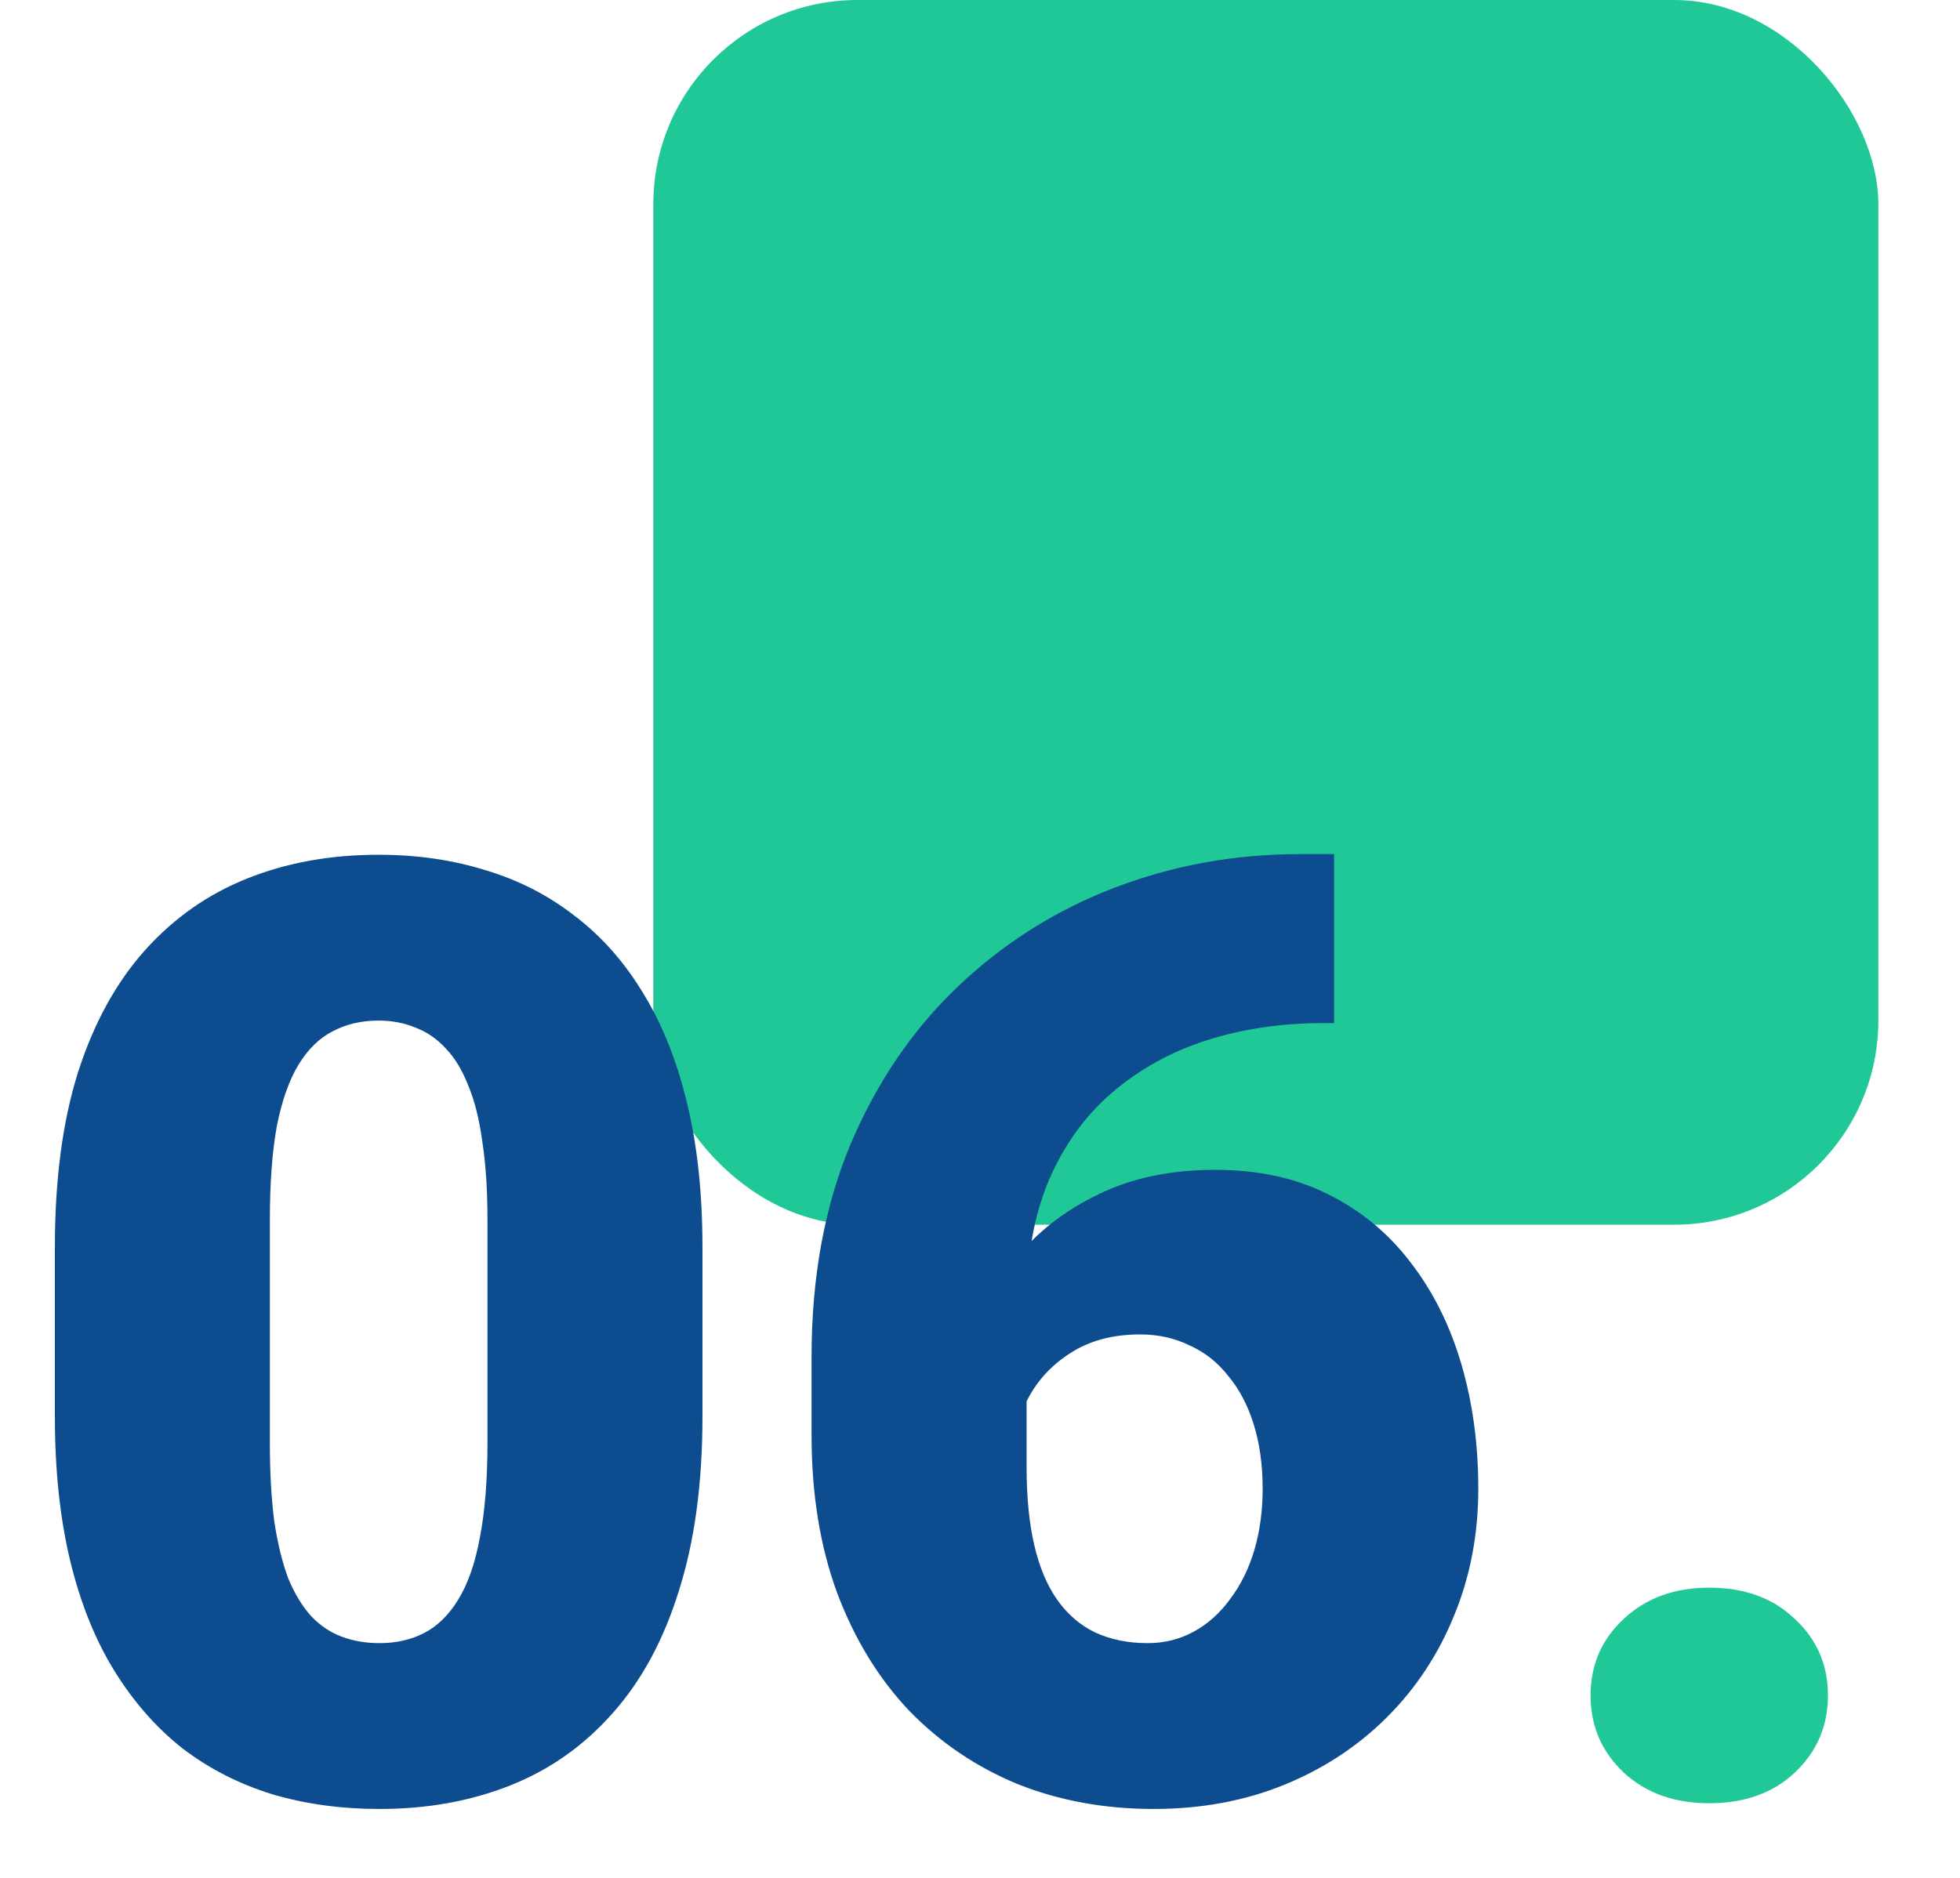
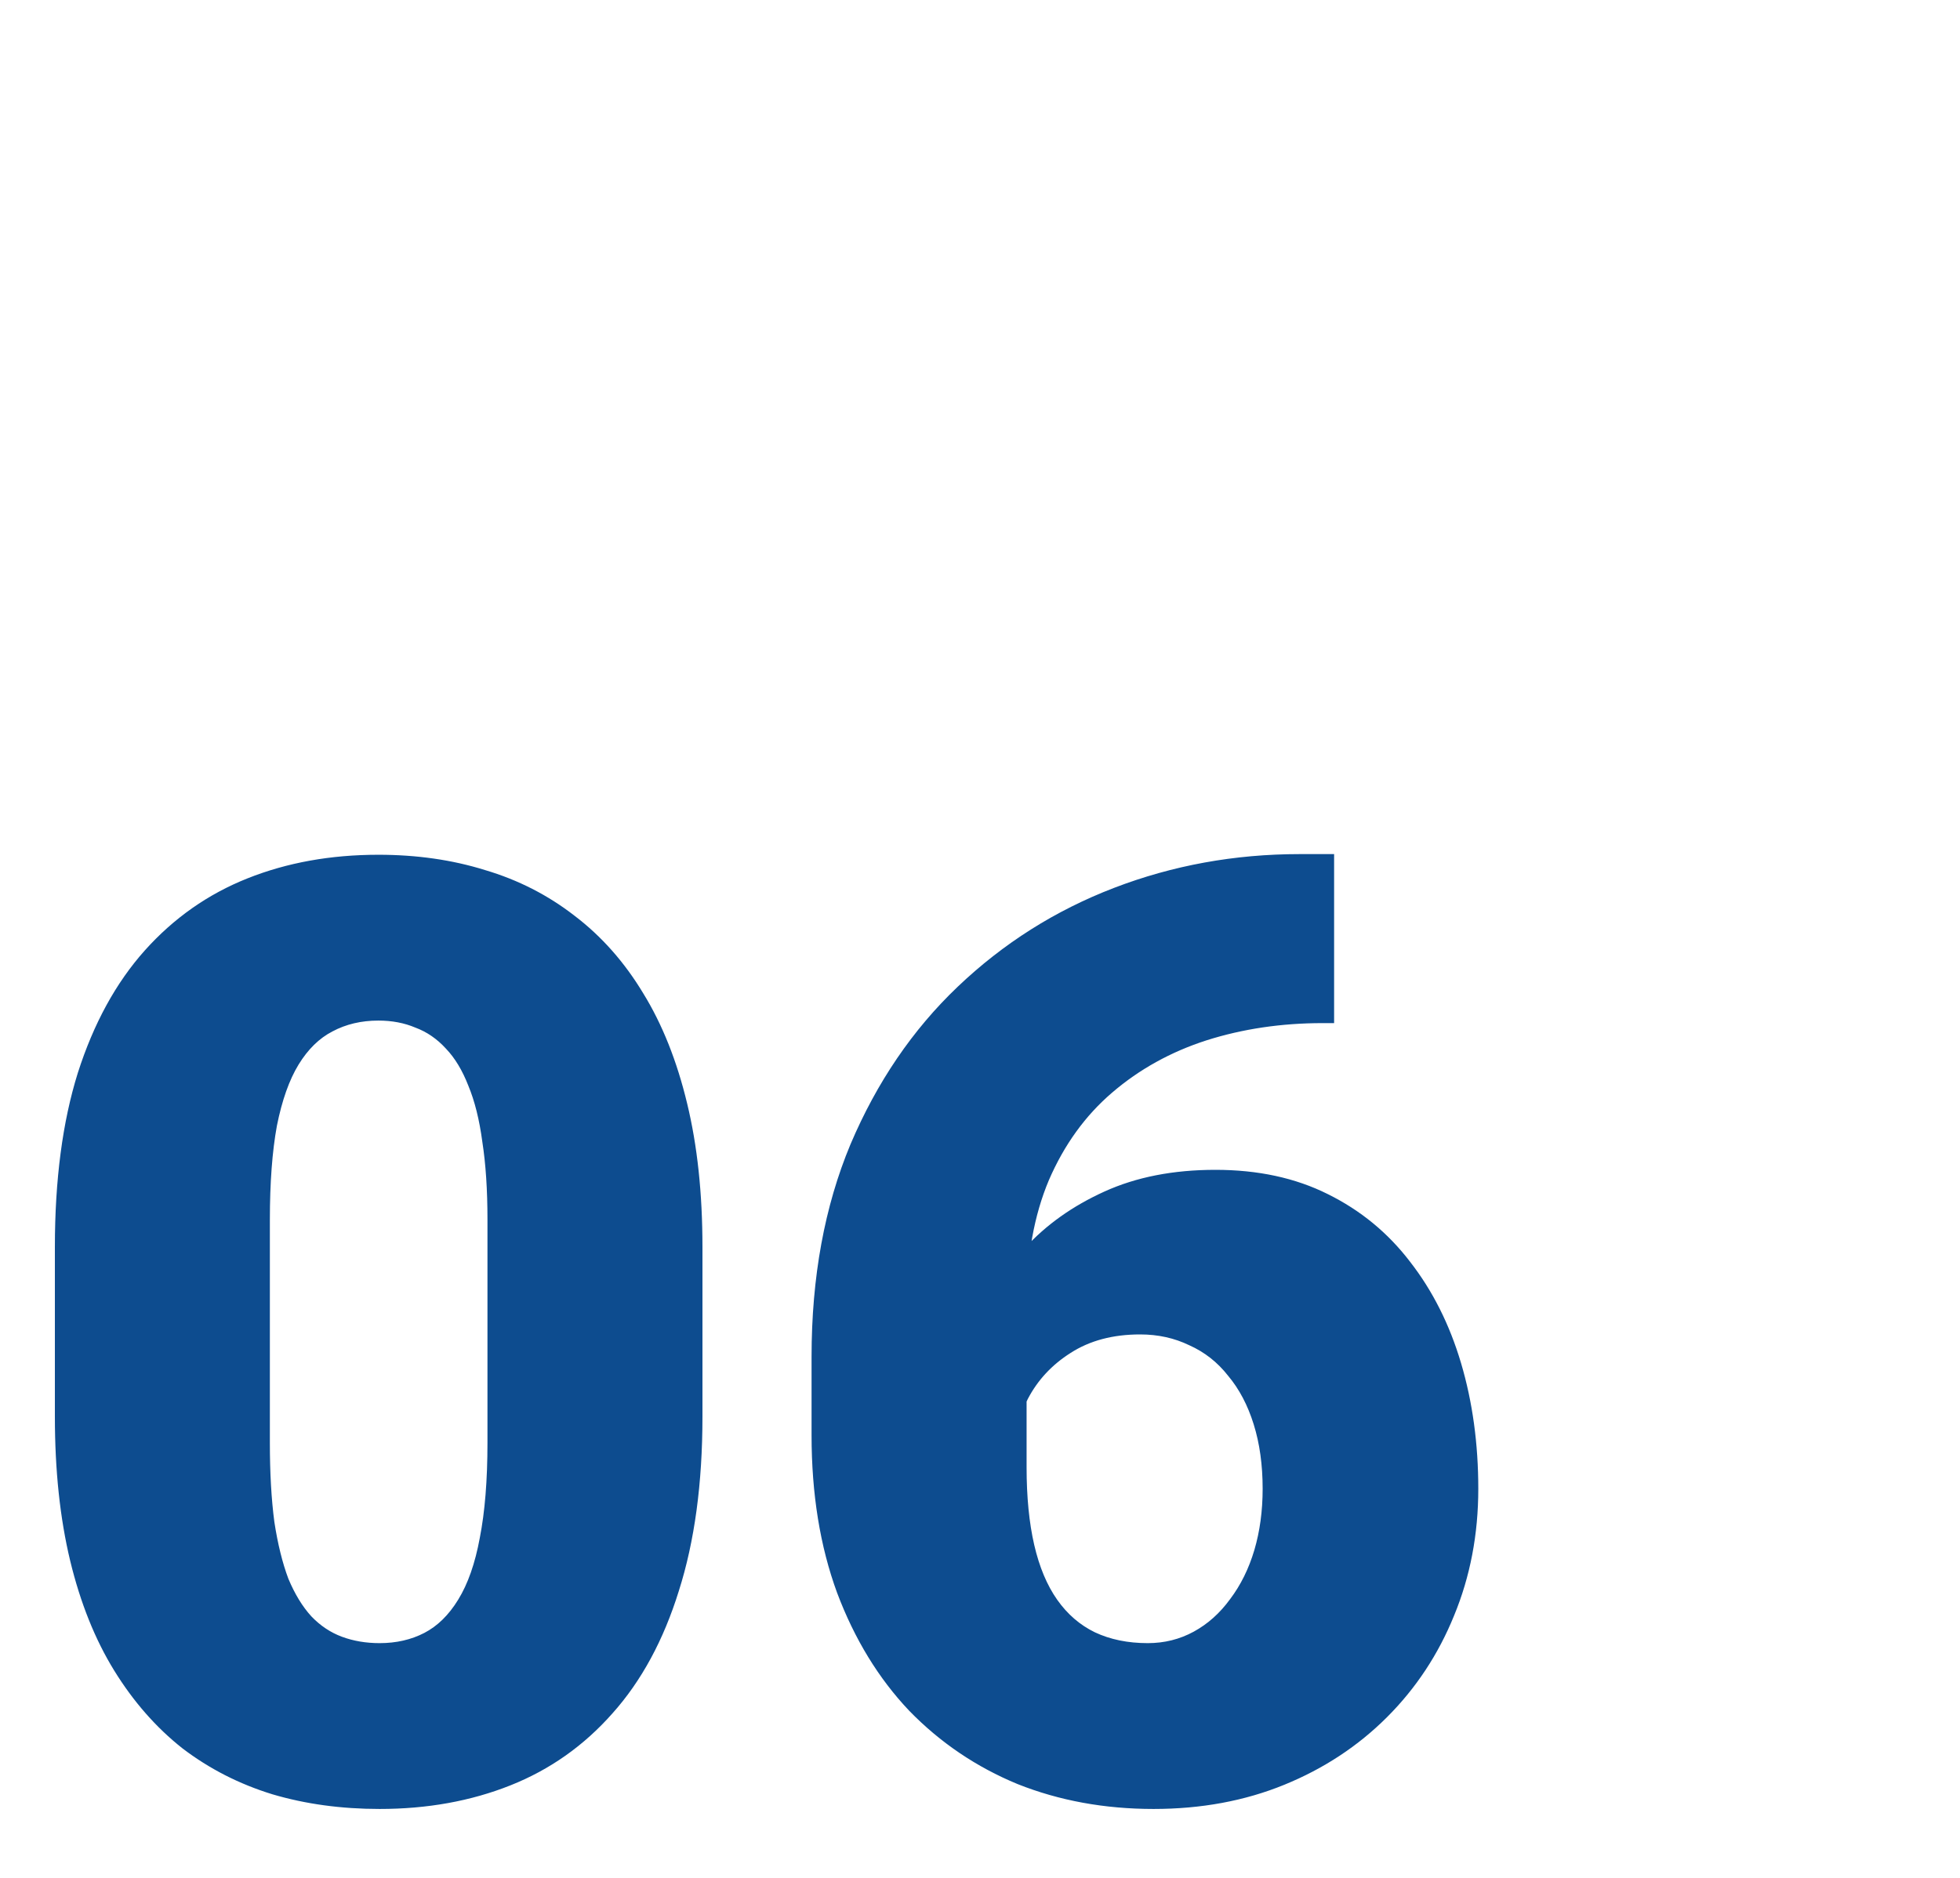
<svg xmlns="http://www.w3.org/2000/svg" width="48" height="46" viewBox="0 0 48 46" fill="none">
-   <rect x="16" width="30" height="30" rx="5" fill="#20C897" />
  <path d="M17.203 30.547V34.703C17.203 36.339 17.01 37.76 16.625 38.969C16.25 40.177 15.708 41.177 15 41.969C14.302 42.76 13.469 43.349 12.5 43.734C11.531 44.12 10.463 44.312 9.297 44.312C8.359 44.312 7.484 44.193 6.672 43.953C5.859 43.703 5.125 43.328 4.469 42.828C3.823 42.318 3.266 41.682 2.797 40.922C2.328 40.161 1.969 39.266 1.719 38.234C1.469 37.193 1.344 36.016 1.344 34.703V30.547C1.344 28.901 1.531 27.479 1.906 26.281C2.292 25.073 2.839 24.073 3.547 23.281C4.255 22.49 5.094 21.901 6.062 21.516C7.031 21.13 8.099 20.938 9.266 20.938C10.203 20.938 11.073 21.062 11.875 21.312C12.688 21.552 13.422 21.927 14.078 22.438C14.734 22.938 15.292 23.568 15.75 24.328C16.219 25.088 16.578 25.99 16.828 27.031C17.078 28.062 17.203 29.234 17.203 30.547ZM11.938 35.344V29.875C11.938 29.146 11.896 28.51 11.812 27.969C11.74 27.427 11.625 26.969 11.469 26.594C11.323 26.219 11.141 25.917 10.922 25.688C10.703 25.448 10.453 25.276 10.172 25.172C9.901 25.057 9.599 25 9.266 25C8.849 25 8.474 25.088 8.141 25.266C7.818 25.432 7.542 25.703 7.312 26.078C7.083 26.453 6.906 26.953 6.781 27.578C6.667 28.203 6.609 28.969 6.609 29.875V35.344C6.609 36.083 6.646 36.729 6.719 37.281C6.802 37.823 6.917 38.286 7.062 38.672C7.219 39.047 7.406 39.354 7.625 39.594C7.844 39.823 8.094 39.99 8.375 40.094C8.656 40.198 8.964 40.25 9.297 40.25C9.703 40.25 10.068 40.167 10.391 40C10.713 39.833 10.99 39.562 11.219 39.188C11.458 38.802 11.635 38.297 11.75 37.672C11.875 37.036 11.938 36.26 11.938 35.344ZM31.828 20.922H32.672V25.062H32.391C31.38 25.062 30.432 25.203 29.547 25.484C28.672 25.766 27.901 26.193 27.234 26.766C26.578 27.328 26.062 28.042 25.688 28.906C25.323 29.771 25.141 30.787 25.141 31.953V35.938C25.141 36.667 25.203 37.302 25.328 37.844C25.453 38.385 25.641 38.833 25.891 39.188C26.141 39.542 26.448 39.807 26.812 39.984C27.188 40.161 27.62 40.25 28.109 40.25C28.516 40.25 28.891 40.156 29.234 39.969C29.578 39.781 29.875 39.516 30.125 39.172C30.385 38.828 30.583 38.427 30.719 37.969C30.854 37.51 30.922 37.01 30.922 36.469C30.922 35.885 30.849 35.359 30.703 34.891C30.557 34.422 30.349 34.026 30.078 33.703C29.818 33.37 29.5 33.12 29.125 32.953C28.76 32.776 28.359 32.688 27.922 32.688C27.255 32.688 26.688 32.839 26.219 33.141C25.76 33.432 25.412 33.807 25.172 34.266C24.943 34.724 24.828 35.188 24.828 35.656L23.562 34.375C23.542 33.75 23.662 33.104 23.922 32.438C24.182 31.771 24.573 31.151 25.094 30.578C25.615 30.005 26.266 29.542 27.047 29.188C27.828 28.833 28.734 28.656 29.766 28.656C30.807 28.656 31.724 28.854 32.516 29.25C33.318 29.646 33.99 30.198 34.531 30.906C35.083 31.615 35.5 32.443 35.781 33.391C36.062 34.339 36.203 35.365 36.203 36.469C36.203 37.583 36.005 38.62 35.609 39.578C35.224 40.526 34.677 41.354 33.969 42.062C33.26 42.771 32.422 43.323 31.453 43.719C30.484 44.115 29.417 44.312 28.25 44.312C27.052 44.312 25.943 44.109 24.922 43.703C23.912 43.286 23.026 42.688 22.266 41.906C21.516 41.115 20.927 40.151 20.5 39.016C20.083 37.88 19.875 36.594 19.875 35.156V33.234C19.875 31.287 20.193 29.552 20.828 28.031C21.474 26.51 22.349 25.224 23.453 24.172C24.568 23.109 25.844 22.302 27.281 21.75C28.719 21.198 30.234 20.922 31.828 20.922Z" fill="#0D4C8F" />
-   <path d="M38.953 41.531C38.953 40.781 39.224 40.156 39.766 39.656C40.307 39.146 41.005 38.891 41.859 38.891C42.724 38.891 43.422 39.146 43.953 39.656C44.495 40.156 44.766 40.781 44.766 41.531C44.766 42.281 44.495 42.911 43.953 43.422C43.422 43.922 42.724 44.172 41.859 44.172C41.005 44.172 40.307 43.922 39.766 43.422C39.224 42.911 38.953 42.281 38.953 41.531Z" fill="#20C897" />
</svg>